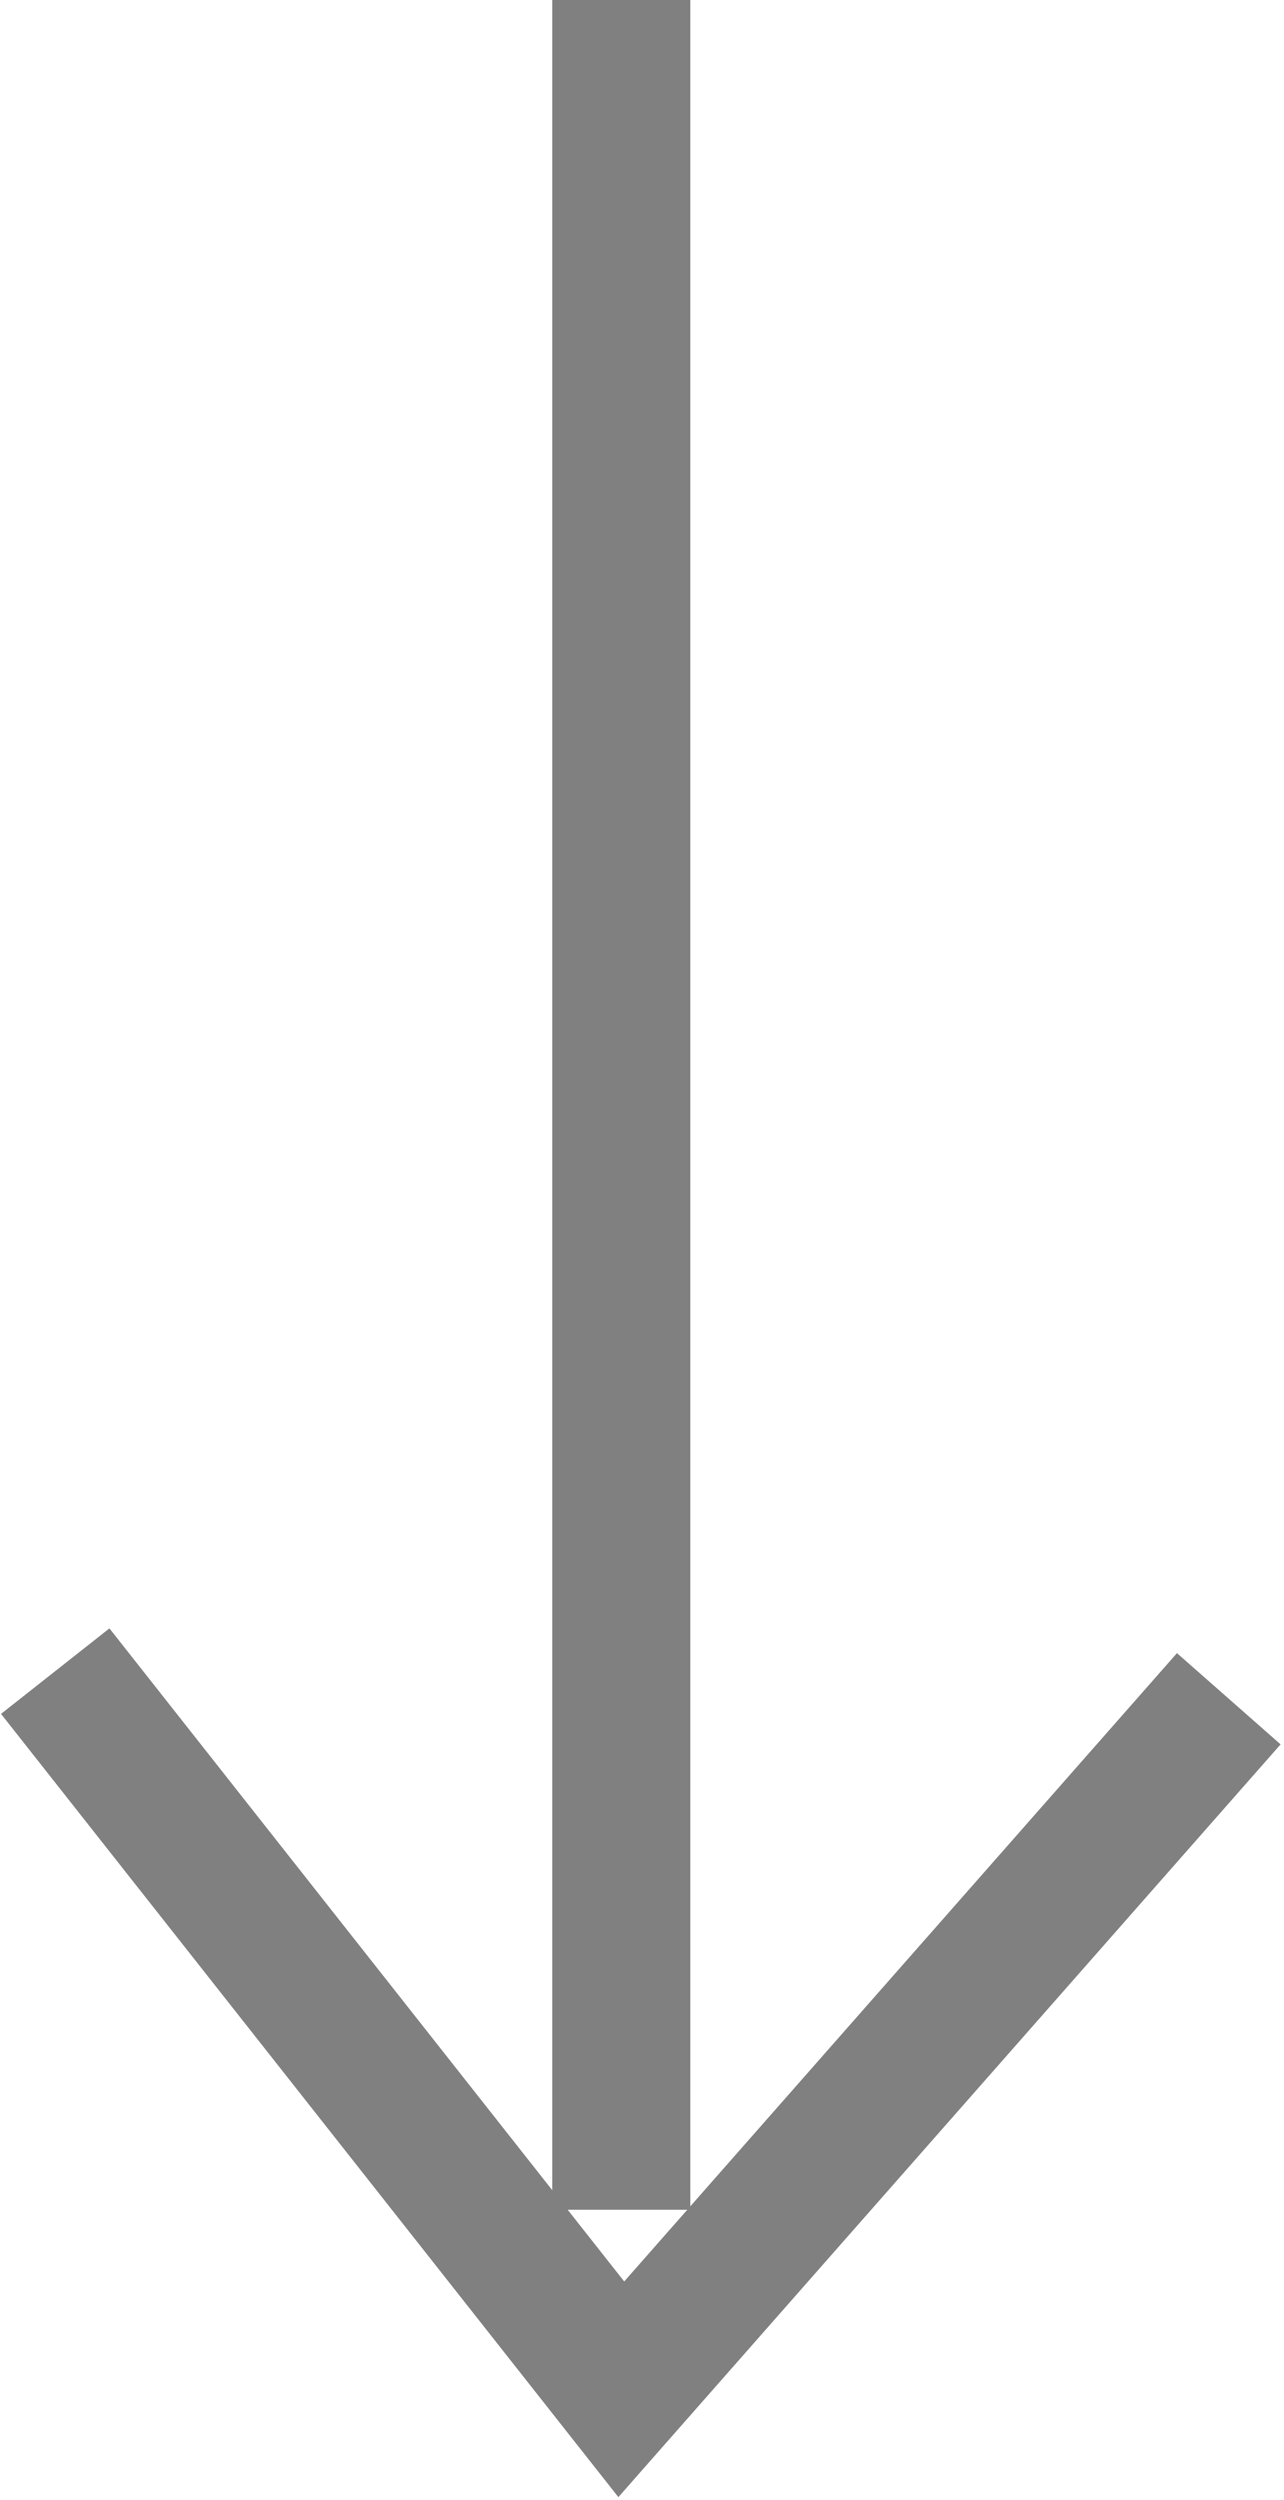
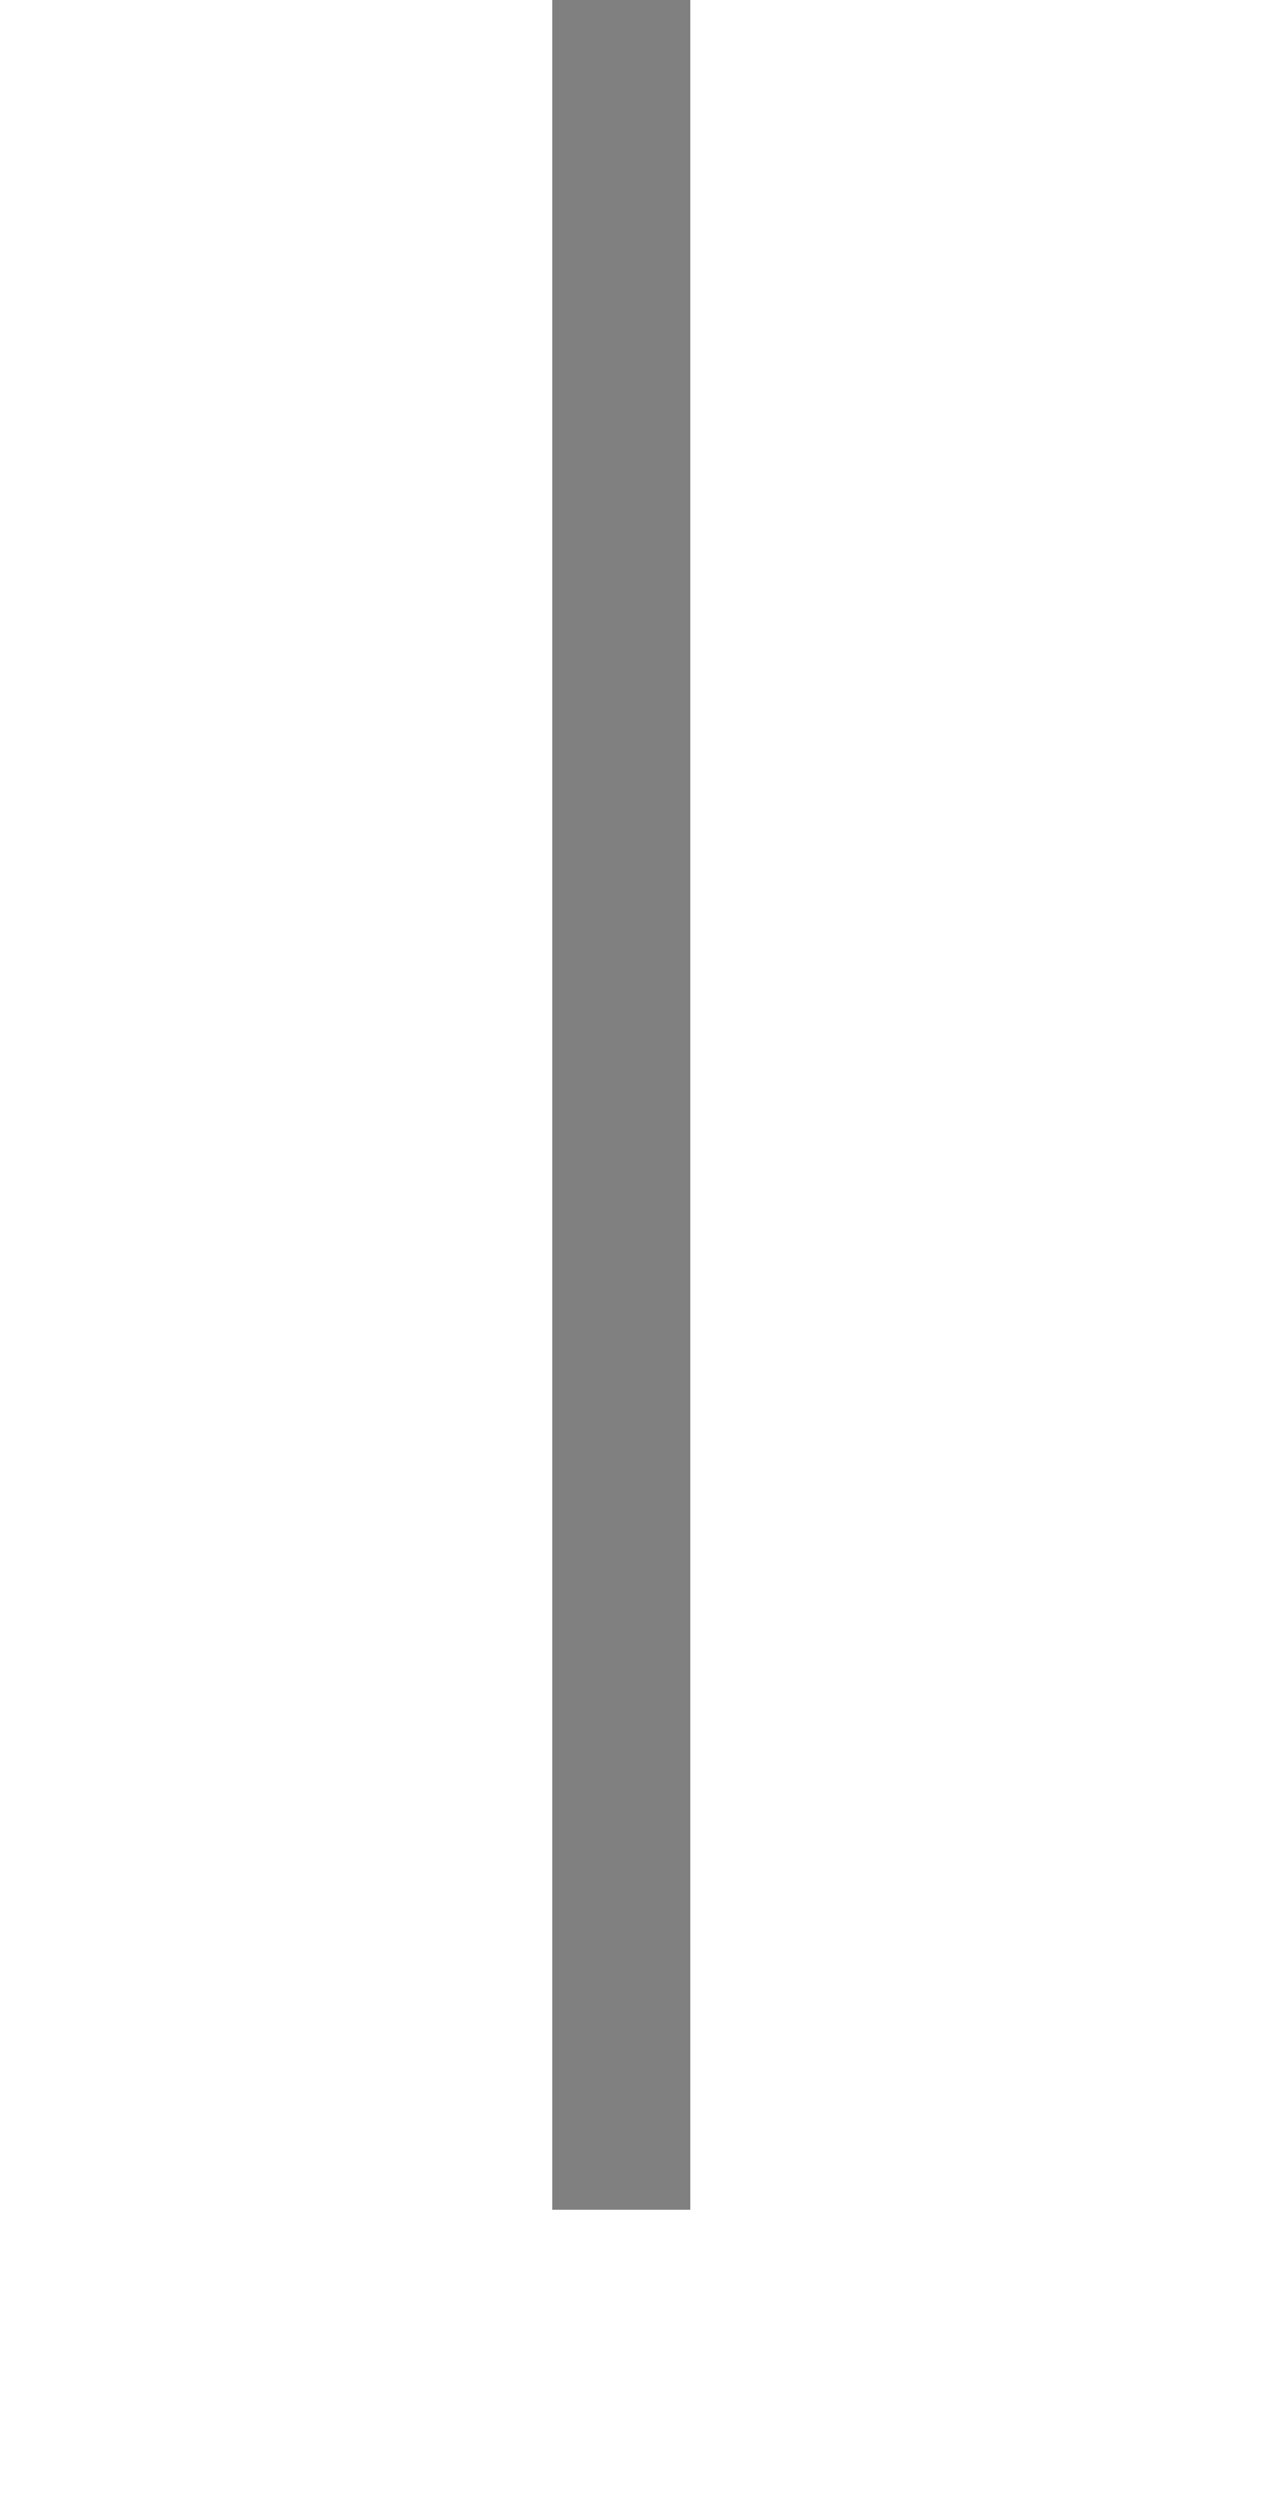
<svg xmlns="http://www.w3.org/2000/svg" viewBox="0 0 9.3 18.1">
  <defs>
    <style>.cls-1{fill:none;stroke:gray;stroke-miterlimit:10;}</style>
  </defs>
  <title>ico_ar_down02</title>
  <g id="Layer_2" data-name="Layer 2">
    <g id="objects">
      <line class="cls-1" x1="4.5" x2="4.5" y2="16" />
-       <polyline class="cls-1" points="8.9 12.3 4.5 17.3 0.4 12.1" />
    </g>
  </g>
</svg>